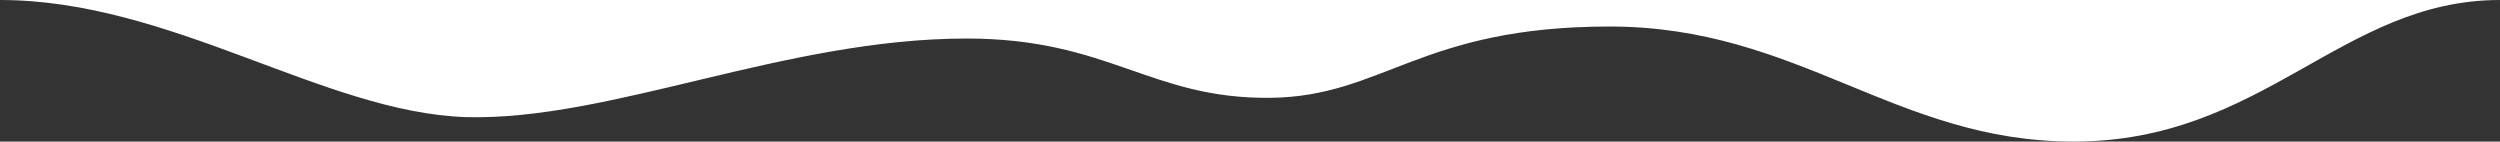
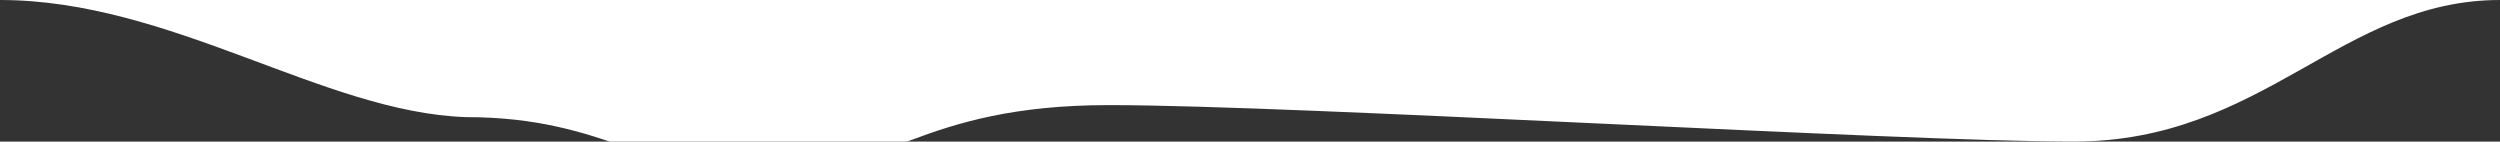
<svg xmlns="http://www.w3.org/2000/svg" id="Слой_1" x="0px" y="0px" viewBox="0 0 5827.5 330" style="enable-background:new 0 0 5827.5 330;" xml:space="preserve">
  <rect x="0" y="0" width="5827.5" height="330" fill="#333333" stroke="none" />
  <style type="text/css"> .st0{fill:#FFFFFF;} </style>
  <title>Монтажная область 28</title>
  <g id="Слой_2">
-     <path class="st0" d="M5827.5,0H0c398.5,0,754.2,261.9,1086.1,273c336,9,743.3-183.2,1167.2-183.2c332.6,0,428,141.2,708,138.2 c263.1-2.9,349.1-166.2,790.5-166.2S4417.9,330,4833.5,330C5276.9,330,5457.5,0,5827.5,0z" />
+     <path class="st0" d="M5827.5,0H0c398.5,0,754.2,261.9,1086.1,273c332.6,0,428,141.2,708,138.2 c263.1-2.9,349.1-166.2,790.5-166.2S4417.9,330,4833.5,330C5276.9,330,5457.5,0,5827.5,0z" />
  </g>
</svg>